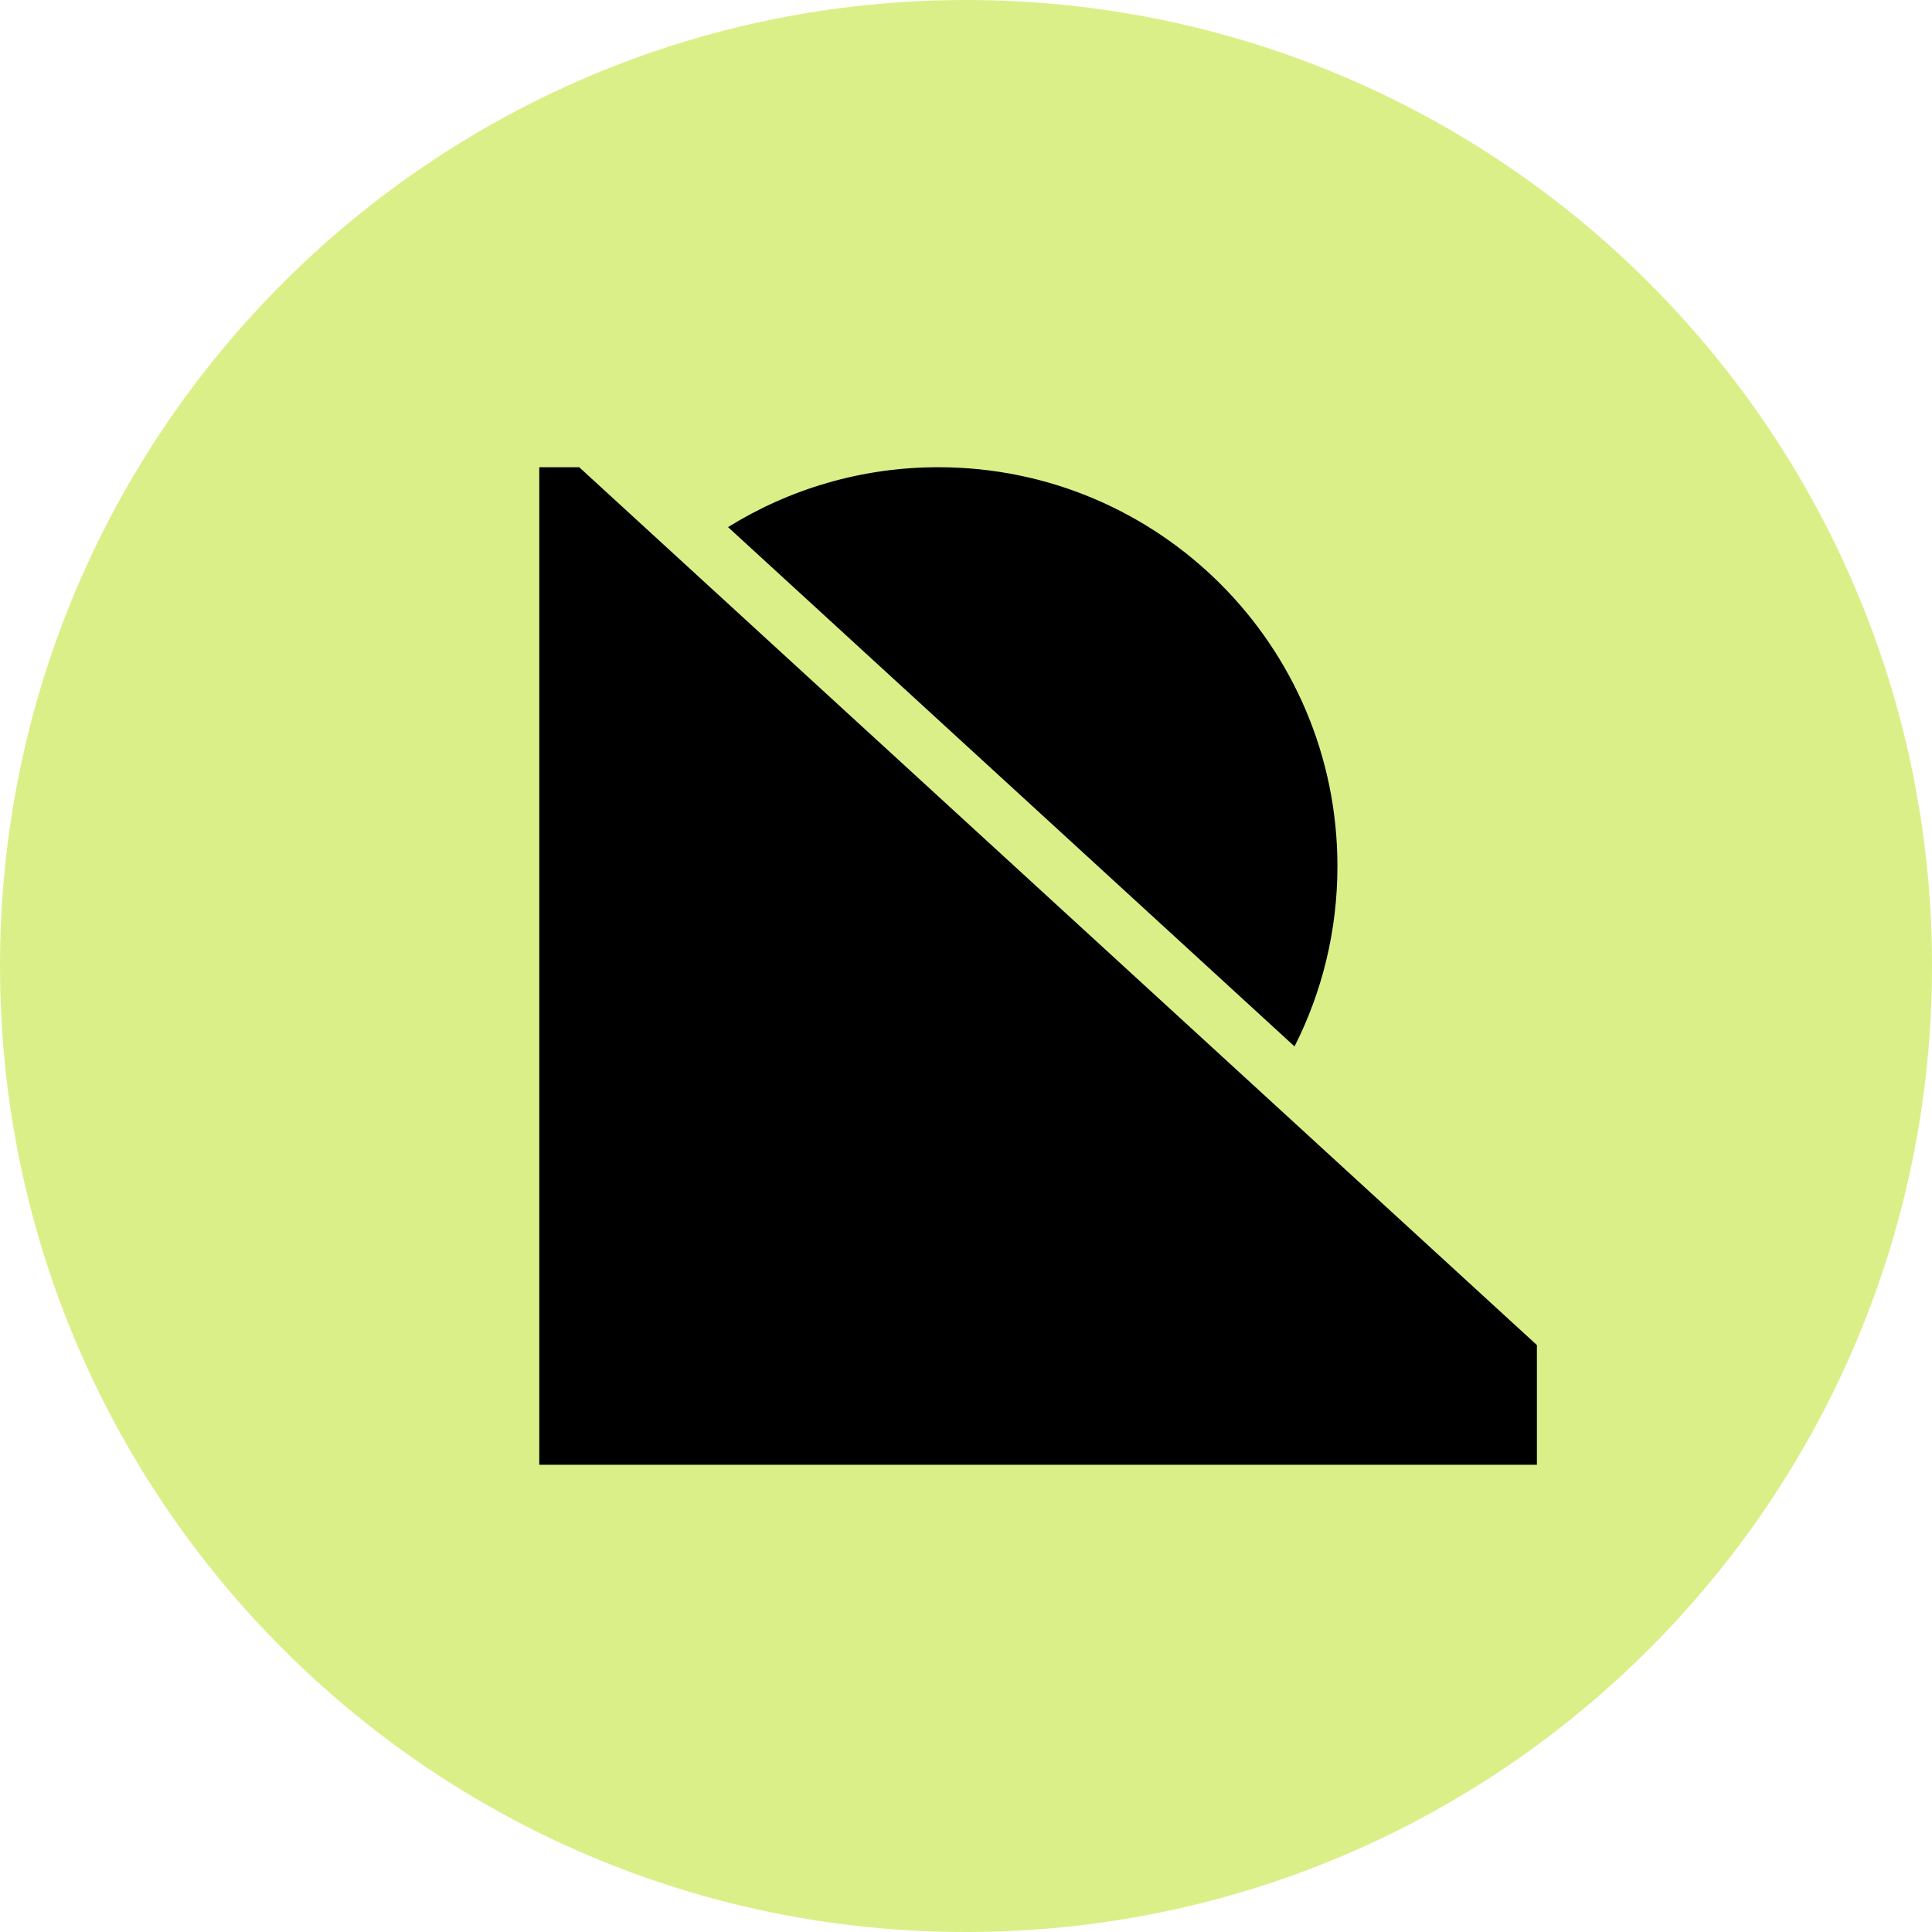
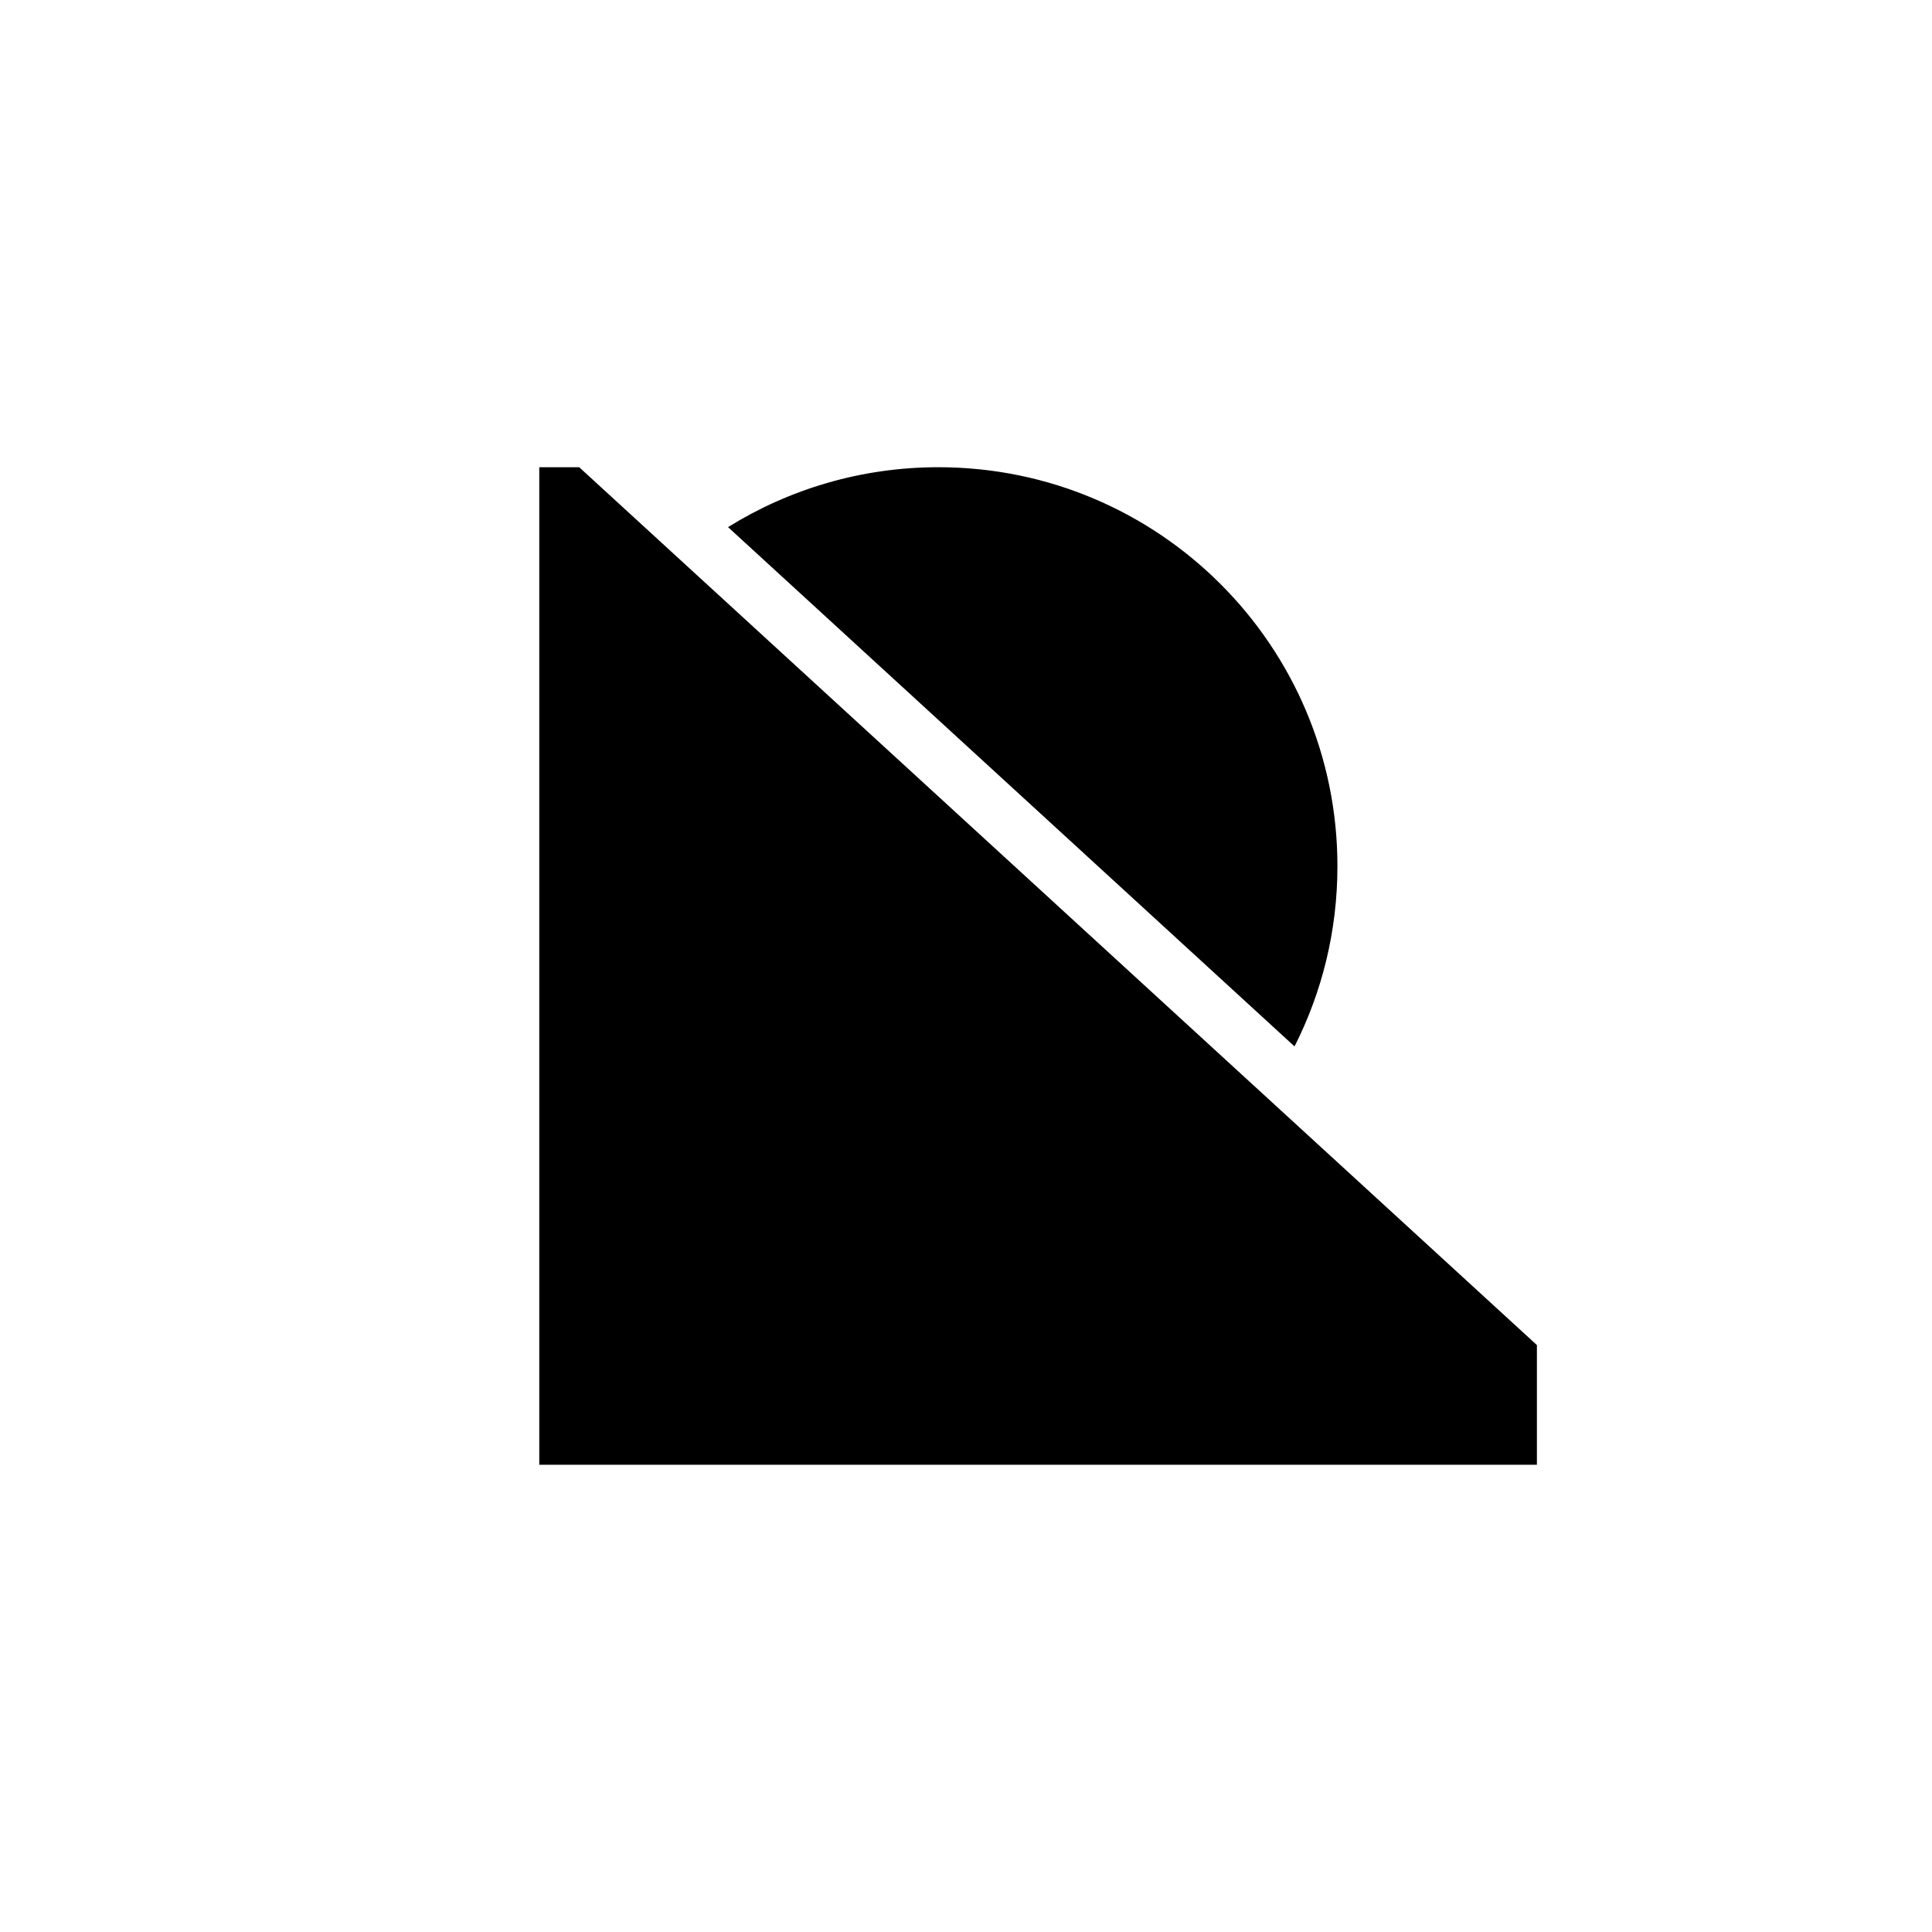
<svg xmlns="http://www.w3.org/2000/svg" width="24" height="24" viewBox="0 0 24 24" fill="none">
-   <path d="M12 24C18.628 24 24 18.627 24 12C24 5.373 18.628 0 12 0C5.373 0 0 5.373 0 12C0 18.627 5.373 24 12 24Z" fill="#DBEF88" />
  <path d="M6.699 5.804H7.195L19.092 16.709V18.196H6.699V5.804Z" fill="black" />
  <path d="M16.081 12.999C16.422 12.327 16.614 11.566 16.614 10.76C16.614 8.022 14.394 5.804 11.657 5.804C10.698 5.804 9.803 6.077 9.044 6.548L16.081 12.999Z" fill="black" />
</svg>